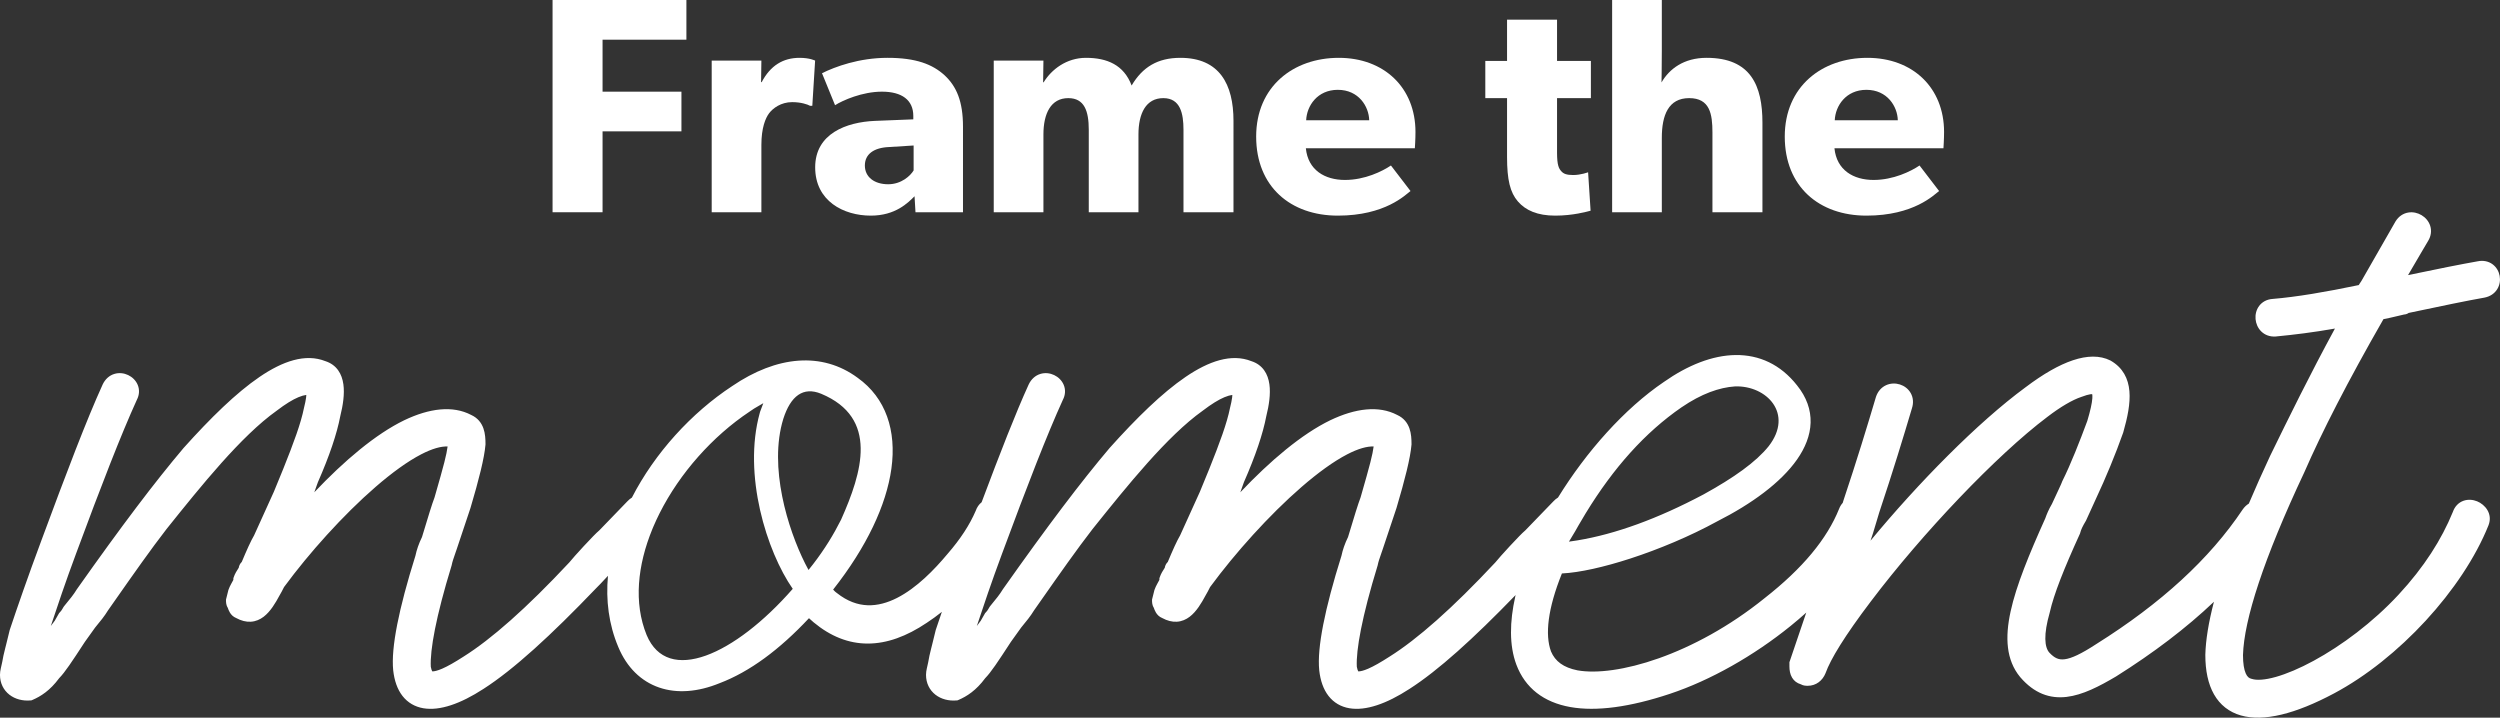
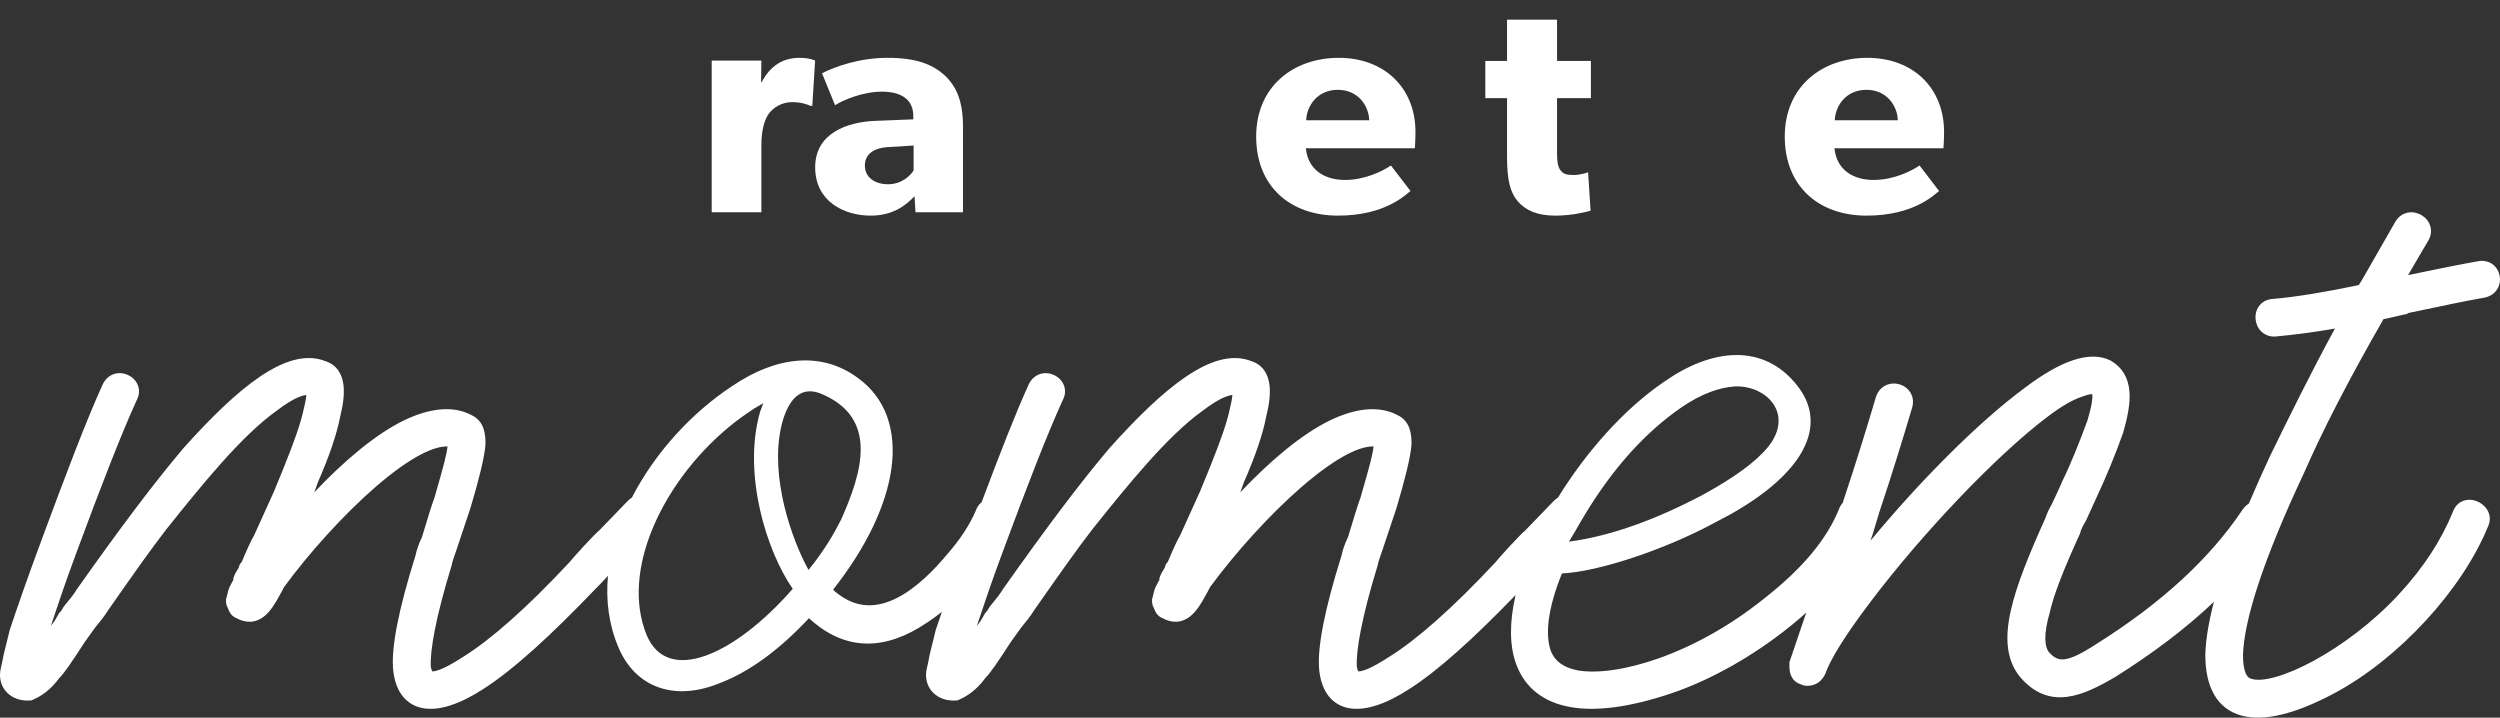
<svg xmlns="http://www.w3.org/2000/svg" fill="none" height="213" viewBox="0 0 742 213" width="742">
  <rect x="0" y="0" width="742" height="213" fill="#333333" stroke="none" />
  <g fill="#fff">
    <path clip-rule="evenodd" d="m.653 196.532c.175-1.194.508-2.591.89-4.114.096-.385.197-.78.3-1.187.32-1.263.668-2.635 1.018-4.148l.021-.093.03-.09c2.19-6.556 5.318-15.605 9.383-26.524 7.482-20.22 13.436-35.856 18.152-46.208l.004-.009.004-.009c.764-1.634 2.003-2.714 3.477-3.166 1.428-.439 2.9-.235 4.107.339 1.203.571 2.274 1.572 2.83 2.903.571 1.367.537 2.946-.255 4.457-4.643 10.199-10.54 25.372-18.016 45.573l-.001.004c-3.167 8.507-5.568 15.675-7.513 21.533.356-.491.743-1.011 1.165-1.555l1.311-2.289.19-.19c.307-.306.523-.622.713-.938.049-.081.095-.161.145-.247l.012-.02c.044-.076.095-.165.145-.248.078-.13.235-.391.46-.637 1.545-1.851 2.688-3.288 3.528-4.685l.038-.063.043-.06c13.431-19.01 23.142-31.828 31.62-41.854l.019-.022.019-.022c7.983-8.901 15.602-16.366 22.556-21.098 6.835-4.652 13.588-7.04 19.548-4.667 1.606.518 2.862 1.44 3.759 2.685.892 1.238 1.357 2.694 1.563 4.178.403 2.903-.136 6.298-.924 9.458-.978 5.165-3.21 11.809-6.639 19.596-.331.988-.689 1.987-1.071 2.996 8.892-9.379 18.202-17.265 26.725-21.395l.011-.005c7.389-3.526 14.346-4.438 19.837-1.55 1.929.878 3.038 2.336 3.619 3.969.552 1.553.623 3.251.623 4.678v.083l-.007.083c-.332 3.975-1.957 10.396-4.444 18.771l-.01.032-4.067 12.174c-.187.559-.363 1.065-.527 1.533-.428 1.227-.767 2.198-.969 3.207l-.02.098-.029.096c-4.649 15.151-6.418 25.076-6.162 30.007.131.732.295 1.124.414 1.317.015.025.029.045.041.061.576 0 1.499-.191 2.921-.807 1.645-.714 3.722-1.891 6.342-3.582l.01-.006.011-.007c8.194-5.148 18.643-14.318 31.363-27.931.628-.804 2.501-2.898 4.311-4.851.963-1.039 1.941-2.075 2.763-2.914.693-.708 1.378-1.386 1.844-1.766l8.315-8.603c.42-.454.876-.829 1.355-1.122 6.784-13.205 17.644-25.132 29.773-33.101 13.222-9.004 26.659-10.265 37.234-2.446 8.386 5.985 11.566 15.678 10.01 26.952-1.495 10.834-7.352 23.272-17.291 35.904.033.037.065.073.095.106.359.394.617.637.878.81l.07.047.065.052c3.127 2.481 6.177 3.516 9.088 3.63 2.939.114 5.884-.706 8.771-2.173 5.824-2.96 11.071-8.378 14.934-13.003l.012-.015.013-.014c3.929-4.523 6.605-8.688 8.379-12.795.377-1.081.984-1.953 1.766-2.571 5.551-14.811 10.148-26.565 13.943-34.896l.004-.009.005-.009c.764-1.634 2.003-2.714 3.477-3.166 1.428-.439 2.899-.235 4.107.339 1.203.571 2.274 1.572 2.83 2.903.571 1.367.537 2.946-.255 4.457-4.643 10.199-10.541 25.372-18.017 45.573l-.001.004c-3.167 8.507-5.569 15.675-7.513 21.533.356-.491.743-1.011 1.165-1.555l1.311-2.289.19-.19c.307-.306.522-.622.712-.938.049-.081.096-.161.145-.247l.012-.02c.044-.076.095-.165.146-.248.078-.13.235-.391.46-.637 1.545-1.851 2.688-3.288 3.528-4.685l.038-.063.042-.06c13.431-19.01 23.142-31.828 31.621-41.854l.018-.022.02-.022c7.982-8.901 15.602-16.366 22.556-21.098 6.835-4.652 13.588-7.04 19.548-4.667 1.605.518 2.862 1.44 3.759 2.685.892 1.238 1.357 2.694 1.563 4.178.403 2.903-.135 6.298-.924 9.458-.978 5.165-3.21 11.809-6.639 19.596-.332.988-.69 1.987-1.071 2.996 8.892-9.379 18.202-17.265 26.725-21.395l.011-.005c7.39-3.527 14.346-4.438 19.837-1.55 1.929.878 3.039 2.336 3.619 3.969.552 1.553.623 3.251.623 4.678v.083l-.007.083c-.332 3.975-1.957 10.396-4.444 18.771l-.01.032-4.067 12.174c-.187.559-.363 1.064-.526 1.532-.429 1.228-.768 2.199-.97 3.208l-.02.098-.029.096c-4.648 15.15-6.418 25.076-6.162 30.007.131.732.295 1.124.414 1.317.015.025.029.045.041.061.576 0 1.499-.191 2.921-.807 1.645-.714 3.722-1.891 6.342-3.582l.01-.006.011-.007c8.194-5.148 18.643-14.318 31.363-27.931.628-.804 2.501-2.898 4.311-4.851.963-1.039 1.941-2.075 2.763-2.914.693-.708 1.378-1.386 1.845-1.766l8.315-8.603c.427-.463.892-.843 1.381-1.139 8.392-13.605 19.712-26.376 31.428-34.313 7.061-4.96 14.387-7.897 21.277-7.981 6.985-.086 13.341 2.769 18.243 9.004 2.83 3.512 4.136 7.253 4.023 11.082-.113 3.795-1.612 7.475-4.028 10.924-4.795 6.847-13.47 13.173-23.717 18.367-8.072 4.419-17.304 8.274-25.783 11.029-7.749 2.517-15.032 4.168-20.285 4.422-4.208 10.474-5.057 18.163-3.238 23.141 1.241 2.937 3.686 4.777 7.871 5.616 5.602.997 14.184-.058 24.116-3.578 9.889-3.505 20.923-9.387 31.356-17.805l.012-.01.012-.01c11.379-8.898 18.58-17.659 22.149-26.554.271-.699.636-1.277 1.066-1.747l.185-.614.009-.029c4.046-12.112 7.16-22.361 9.653-30.756l.009-.032.011-.032c.556-1.666 1.648-2.853 3.022-3.475 1.335-.604 2.805-.616 4.082-.21 1.277.405 2.473 1.264 3.2 2.541.745 1.309.908 2.902.366 4.555-2.496 8.404-5.618 18.682-9.675 30.826-.003.01-.006.02-.01.03l-1.862 6.197-.01.029-.007.023c-.242.724-.485 1.449-.727 2.174 14.207-17.196 31.859-35.139 46.004-45.527 5.236-3.957 9.954-6.661 14.1-8.039 4.143-1.378 7.936-1.499 11.079.069l.055.027.053.031c3.623 2.093 5.237 5.306 5.556 9.074.305 3.618-.569 7.81-1.826 12.199l-.016.056-.019.055c-2.208 6.293-5.352 13.823-7.874 19.171-.002.003-.003.007-.005.01l-3.156 6.929-.059.098c-.91 1.513-1.408 2.553-1.646 3.502l-.045.177-.075.166c-4.685 10.284-7.72 17.892-8.917 23.266l-.013.058-.016.058c-.908 3.17-1.323 5.76-1.288 7.782.034 2.01.505 3.265 1.165 4.028.813.875 1.527 1.406 2.207 1.705.66.289 1.396.409 2.341.293 2.031-.249 4.885-1.559 9.407-4.514l.015-.01.016-.01c19.177-12.035 33.607-25.24 43.395-39.888l.01-.015.01-.014c.52-.749 1.141-1.334 1.829-1.753 1.895-4.469 3.998-9.183 6.309-14.141l.008-.016.008-.016c5.445-11.152 11.697-23.915 19.229-37.779-6.282 1.114-12.135 1.841-17.555 2.356l-.028.003-.028.002c-1.726.115-3.205-.471-4.265-1.513-1.025-1.007-1.569-2.347-1.683-3.656-.114-1.308.19-2.726 1.049-3.885.889-1.2 2.272-1.978 3.991-2.097 7.127-.594 15.741-2.052 25.593-4.115.122-.215.244-.404.353-.567.119-.179.207-.306.274-.404.117-.17.173-.251.225-.354l.025-.05 10.028-17.51.017-.028c.916-1.485 2.262-2.357 3.74-2.613 1.428-.248 2.845.099 3.982.78 1.136.68 2.114 1.767 2.555 3.151.457 1.431.286 3.02-.622 4.501-.563.955-1.115 1.888-1.653 2.799-1.552 2.624-2.996 5.065-4.295 7.334 8.953-1.879 15.862-3.248 20.718-4.104 1.674-.328 3.208.023 4.393.91 1.154.864 1.841 2.132 2.076 3.422.235 1.291.04 2.716-.714 3.938-.776 1.258-2.065 2.171-3.749 2.507l-.022.004-.022.004c-5.175.911-12.467 2.424-22.505 4.547-.095.07-.213.146-.351.215-.308.154-.596.212-.821.235-.049.005-.098.008-.144.01-.758.17-1.495.346-2.215.518-1.369.327-2.675.638-3.941.865-10.65 18.567-18.264 33.487-23.453 45.364l-.011.026-.012.026c-12.16 25.82-17.911 43.84-18.219 54.28.002 2.519.308 4.29.808 5.435.464 1.063 1.029 1.466 1.681 1.611l.089.02.087.027c1.374.439 3.746.341 7.064-.593 3.236-.912 7.084-2.538 11.226-4.785 8.284-4.494 17.546-11.368 25.19-19.605 7.636-8.227 12.796-16.413 16.13-24.557.574-1.662 1.703-2.812 3.147-3.331 1.394-.501 2.867-.34 4.085.157 2.324.949 4.683 3.685 3.372 7.085l-.005.013-.005.012c-7.677 19.149-26.741 39.73-45.846 49.897-11.463 6.11-20.895 8.482-27.663 6.54-3.486-1.001-6.185-3.126-7.969-6.266-1.754-3.086-2.567-7.043-2.567-11.69v-.025-.026c.113-4.388.965-9.631 2.555-15.731-8.25 7.842-17.962 15.189-29.015 22.145l-.023.014-.023.014c-4.983 2.952-9.914 5.503-14.67 6.064-4.994.588-9.615-1.029-13.764-5.859l-.014-.016-.013-.016c-4.17-5.064-4.516-11.747-2.829-19.481 1.684-7.72 5.498-16.974 10.31-27.663.349-1.024.998-2.623 1.962-4.246.584-1.28 1.125-2.432 1.584-3.408.144-.307.279-.596.406-.867.569-1.216.896-1.946 1.007-2.277l.045-.135.064-.127c2.434-4.858 5.2-11.897 7.378-17.795.917-3.056 1.402-5.271 1.502-6.74.042-.621.007-.998-.036-1.199l-.016-.011c-.051-.01-.212-.03-.557.019-.595.085-1.442.331-2.662.788l-.035.013-.035.012c-2.503.832-6.042 2.86-10.022 5.915l-.007.005-.007.006c-15.094 11.371-37.12 34.568-52.34 54.711l-.003.004c-7.798 10.27-11.992 17.216-13.439 21.256l-.012.036-.014.034c-.883 2.202-2.796 3.747-5.289 3.747h-.02c-.158 0-.532 0-.932-.066-.259-.044-.697-.139-1.141-.396-1.083-.32-1.963-.978-2.546-1.947-.612-1.019-.793-2.208-.793-3.327v-1.264l4.993-14.723c-1.489 1.34-3.022 2.648-4.59 3.92-11.005 8.926-23.929 16.214-35.887 20.191-11.842 3.938-21.805 5.292-29.53 3.924-7.853-1.39-13.411-5.615-16.032-12.59l-.002-.003c-2.14-5.723-1.993-12.755-.327-20.187.035-.155.071-.311.107-.467-12.559 12.98-22.983 22.398-31.498 27.861-6.815 4.426-12.978 6.57-17.842 5.738-2.514-.43-4.634-1.652-6.189-3.652-1.527-1.963-2.416-4.549-2.755-7.593l-.001-.011-.001-.011c-.341-3.406.093-7.992 1.198-13.621 1.106-5.638 2.912-12.451 5.406-20.39.346-1.672.997-3.606 1.944-5.529 1.794-5.965 3.045-10.028 3.715-11.738.118-.41.233-.812.346-1.207 1.08-3.768 1.953-6.814 2.576-9.263.521-2.05.834-3.568.963-4.673-1.937-.092-4.552.622-7.832 2.32-4.069 2.107-8.721 5.497-13.558 9.688-9.662 8.373-19.782 19.7-27.04 29.56l-.09.123-.019.019s-.002.003-.003.005c-.058.104-.132.249-.256.498l-.004.006c-.233.466-.565 1.129-1.058 1.952-1.228 2.293-2.725 4.831-4.742 6.365-1.067.811-2.336 1.389-3.815 1.475-1.424.082-2.865-.301-4.315-1.088-.921-.365-1.513-1.017-1.893-1.649-.29-.482-.488-1.011-.628-1.419-.298-.473-.404-.951-.45-1.228-.067-.4-.066-.774-.066-.932v-.267l.702-2.804.025-.073c.214-.641.519-1.235.8-1.756.094-.174.185-.339.274-.502.129-.235.255-.464.383-.706v-.464l.103-.308c.347-1.039.964-2.028 1.498-2.835.074-.478.282-1.108.858-1.683l.033-.032c1.449-3.46 2.679-6.224 3.661-7.885l5.867-12.94 2.789-6.801c0-.002.001-.004.002-.006 3.128-7.803 5.239-13.55 6.133-18.01l.01-.047.011-.046c.306-1.221.517-2.218.619-3.032.039-.312.059-.577.066-.8-.649.082-1.42.29-2.34.675-1.729.725-3.837 2.014-6.424 3.987l-.026.02-.027.019c-10.551 7.519-22.413 22.315-32.418 34.793l-.235.293c-.004.004-.007.009-.011.013-4.732 6.112-9.719 13.226-15.445 21.396-.632.901-1.272 1.815-1.922 2.741-1.01 1.666-2.321 3.296-3.838 5.114l-3.052 4.262c-3.89 5.971-5.895 8.999-7.614 10.758-2.703 3.663-5.467 5.405-7.916 6.452l-.298.127-.323.027c-2.289.19-4.525-.37-6.231-1.7-1.742-1.358-2.799-3.422-2.799-5.897 0-.684.115-1.318.24-1.898.056-.26.109-.492.163-.725.078-.343.159-.691.25-1.142.175-1.194.508-2.591.889-4.114.097-.385.197-.78.3-1.186.32-1.263.668-2.636 1.018-4.149l.021-.093.03-.09c.541-1.619 1.139-3.389 1.794-5.302-1.477 1.176-2.972 2.263-4.467 3.243-5.987 4.034-11.828 6.171-17.527 6.171-5.735 0-11.088-2.165-16.061-6.299l-.024-.02-1.365-1.211c-8.728 9.317-17.574 15.895-26.553 19.299-6.4 2.614-12.597 3.104-17.92 1.276-5.367-1.844-9.584-5.956-12.115-12.012-2.855-6.758-3.73-13.937-3.069-21.144-1.817 1.992-2.998 3.173-3.538 3.712-13.422 14.013-24.474 24.117-33.419 29.856-6.815 4.426-12.978 6.57-17.842 5.738-2.514-.43-4.634-1.652-6.19-3.652-1.526-1.963-2.415-4.549-2.754-7.593l-.001-.011-.001-.011c-.341-3.406.093-7.992 1.198-13.621 1.106-5.638 2.912-12.451 5.405-20.39.347-1.672.998-3.606 1.945-5.529 1.794-5.965 3.044-10.028 3.715-11.738.118-.41.233-.812.346-1.206 1.08-3.769 1.953-6.815 2.576-9.264.52-2.05.834-3.568.963-4.673-1.937-.092-4.552.622-7.832 2.32-4.069 2.107-8.721 5.497-13.558 9.688-9.662 8.373-19.782 19.7-27.04 29.56l-.09.123-.019.019s-.002.003-.003.005c-.058.104-.132.249-.256.498l-.003.006c-.233.466-.566 1.129-1.059 1.952-1.228 2.294-2.725 4.831-4.742 6.365-1.067.811-2.336 1.389-3.815 1.475-1.424.082-2.865-.301-4.314-1.088-.921-.365-1.514-1.017-1.894-1.649-.29-.482-.488-1.011-.628-1.419-.298-.473-.404-.951-.45-1.228-.067-.4-.067-.774-.066-.932v-.267l.703-2.804.024-.073c.214-.641.519-1.235.8-1.756.094-.175.185-.34.274-.503.129-.234.255-.463.383-.705v-.464l.103-.308c.347-1.039.964-2.028 1.498-2.835.074-.478.282-1.108.859-1.683l.032-.032c1.45-3.46 2.68-6.224 3.661-7.885l5.867-12.94 2.788-6.801c.001-.003.002-.005.003-.008 3.128-7.802 5.239-13.549 6.133-18.008l.009-.047.012-.046c.306-1.221.517-2.218.619-3.032.039-.312.059-.577.066-.8-.649.082-1.419.29-2.34.675-1.729.725-3.837 2.014-6.424 3.987l-.026.02-.026.019c-10.551 7.519-22.413 22.315-32.418 34.792l-.246.307c-4.732 6.112-9.719 13.226-15.445 21.396-.631.901-1.272 1.815-1.922 2.741-1.01 1.666-2.321 3.296-3.838 5.114l-3.051 4.262c-3.89 5.971-5.896 8.999-7.615 10.758-2.703 3.663-5.466 5.405-7.916 6.452l-.298.127-.323.027c-2.289.19-4.525-.37-6.232-1.7-1.742-1.358-2.799-3.422-2.799-5.897 0-.684.115-1.318.24-1.898.056-.26.109-.492.163-.725.079-.343.159-.691.25-1.142zm192.971-39.51c-4.429 10.778-5.576 21.936-1.708 31.445 6.241 14.944 26.21 5.915 43.371-13.697-7.738-11.119-14.863-33.881-9.796-52.176.04-.146.082-.291.124-.437l.936-2.49c-.465.278-.903.529-1.321.768l-.001.001c-.495.284-.963.552-1.417.832-.448.276-.883.564-1.318.889-11.053 7.352-20.746 18.322-26.702 30.127-.682 1.352-1.314 2.714-1.895 4.083-.004.01-.008.021-.013.031-.088.208-.174.416-.26.624zm277.017-4.694c-.745 1.22-1.482 2.465-2.211 3.735-.004.007-.008.015-.012.022-.296.516-.591 1.037-.884 1.562l-.544.904-.005.008-1.323 2.201c.846-.111 1.7-.238 2.562-.381 11.216-1.858 23.758-6.401 37.376-13.628 9.049-4.981 15.601-9.651 19.346-14.32 7.488-9.651-.624-18.057-9.985-17.745-4.68.311-9.985 2.179-15.913 6.226-10.798 7.458-20.121 17.858-28.407 31.416zm-221.001 1.895c6.241-14.009 11.233-30.198-5.928-37.358-5.304-2.179-9.049.623-11.233 7.471-4.387 14.299 1.369 32.701 6.476 42.898.342.682.68 1.327 1.013 1.932.463-.569.913-1.137 1.352-1.706 3.408-4.412 6.109-8.825 8.32-13.237z" fill-rule="evenodd" />
-     <path d="m203.725 0h-39.725v62.996h14.839v-24.011h23.412v-11.777h-23.412v-15.429h24.886z" />
    <path d="m241.926 17.986s-1.567-.822-4.608-.822c-4.885 0-8.664 2.282-11.245 7.213h-.184l.092-6.391h-14.747v45.01h14.747v-19.994c0-5.021 1.198-7.943 2.304-9.404s3.503-3.287 6.821-3.287c2.581 0 4.516.639 5.346 1.096h.645z" />
    <path d="m285.817 37.615c0-7.578-1.936-11.96-5.438-15.247-3.595-3.287-8.48-5.204-16.96-5.204-8.479 0-15.576 2.648-19.448 4.565l3.872 9.495c2.304-1.461 8.111-4.017 13.917-4.017 5.899 0 9.309 2.465 9.309 7.213v1.004l-11.429.457c-8.387.365-17.696 3.743-17.696 13.786s8.479 14.334 16.498 14.334c7.374 0 11.061-3.834 12.996-5.752l.277 4.747h14.102zm-14.655 12.964c-.922 1.552-3.595 4.108-7.558 4.108-4.056 0-6.913-2.1-6.913-5.569 0-3.378 2.673-5.295 7.189-5.478l7.282-.457z" />
-     <path d="m366.099 35.88c0-10.864-4.148-18.716-15.762-18.716-6.728 0-11.244 2.739-14.47 8.217-2.305-6.117-7.282-8.217-13.549-8.217-5.807 0-10.231 3.469-12.536 7.213l-.184.091.092-6.482h-14.747v45.01h14.747v-23.098c0-6.208 2.212-10.773 7.374-10.773 4.793 0 6.083 3.834 6.083 9.404v24.468h14.747v-23.098c0-6.208 2.212-10.773 7.374-10.773 5.069 0 5.991 4.565 5.991 9.404v24.468h14.84z" />
    <path d="m420.112 39.167c0-13.147-9.309-22.003-22.766-22.003-13.456 0-24.517 8.491-24.517 23.372s10.231 23.464 24.241 23.464c14.102 0 20.093-6.208 21.568-7.304l-5.807-7.578c-2.581 1.735-7.742 4.291-13.641 4.291-5.991 0-10.968-2.921-11.614-9.404h32.352s.184-2.648.184-4.839zm-32.443-3.469c.184-4.291 3.318-9.039 9.401-9.039 6.175 0 9.217 4.93 9.309 9.039z" />
    <path d="m472.178 18.077h-10.047v-12.234h-14.839v12.234h-6.452v11.047h6.452v17.438c0 6.847.922 10.591 3.226 13.238 2.304 2.648 5.807 4.2 11.06 4.2 5.346 0 9.402-1.187 10.508-1.461l-.738-11.412s-2.12.822-4.424.822c-1.935 0-2.857-.365-3.502-1.095-.738-.822-1.291-1.735-1.291-5.569v-16.16h10.047z" />
-     <path d="m523.093 36.428c0-10.956-3.411-19.264-16.591-19.264-6.728 0-11.06 3.287-13.365 7.304 0 0 .092-4.93.092-9.495v-14.973h-14.747v62.996h14.747v-22.094c0-6.665 1.936-11.777 8.111-11.777 6.176 0 6.913 4.747 6.913 10.225v23.646h14.84z" />
    <path d="m577 39.167c0-13.147-9.309-22.003-22.766-22.003s-24.517 8.491-24.517 23.372 10.231 23.464 24.24 23.464c14.102 0 20.094-6.208 21.568-7.304l-5.806-7.578c-2.581 1.735-7.743 4.291-13.642 4.291-5.991 0-10.968-2.921-11.613-9.404h32.352s.184-2.648.184-4.839zm-32.444-3.469c.184-4.291 3.318-9.039 9.401-9.039 6.176 0 9.217 4.93 9.31 9.039z" />
  </g>
</svg>